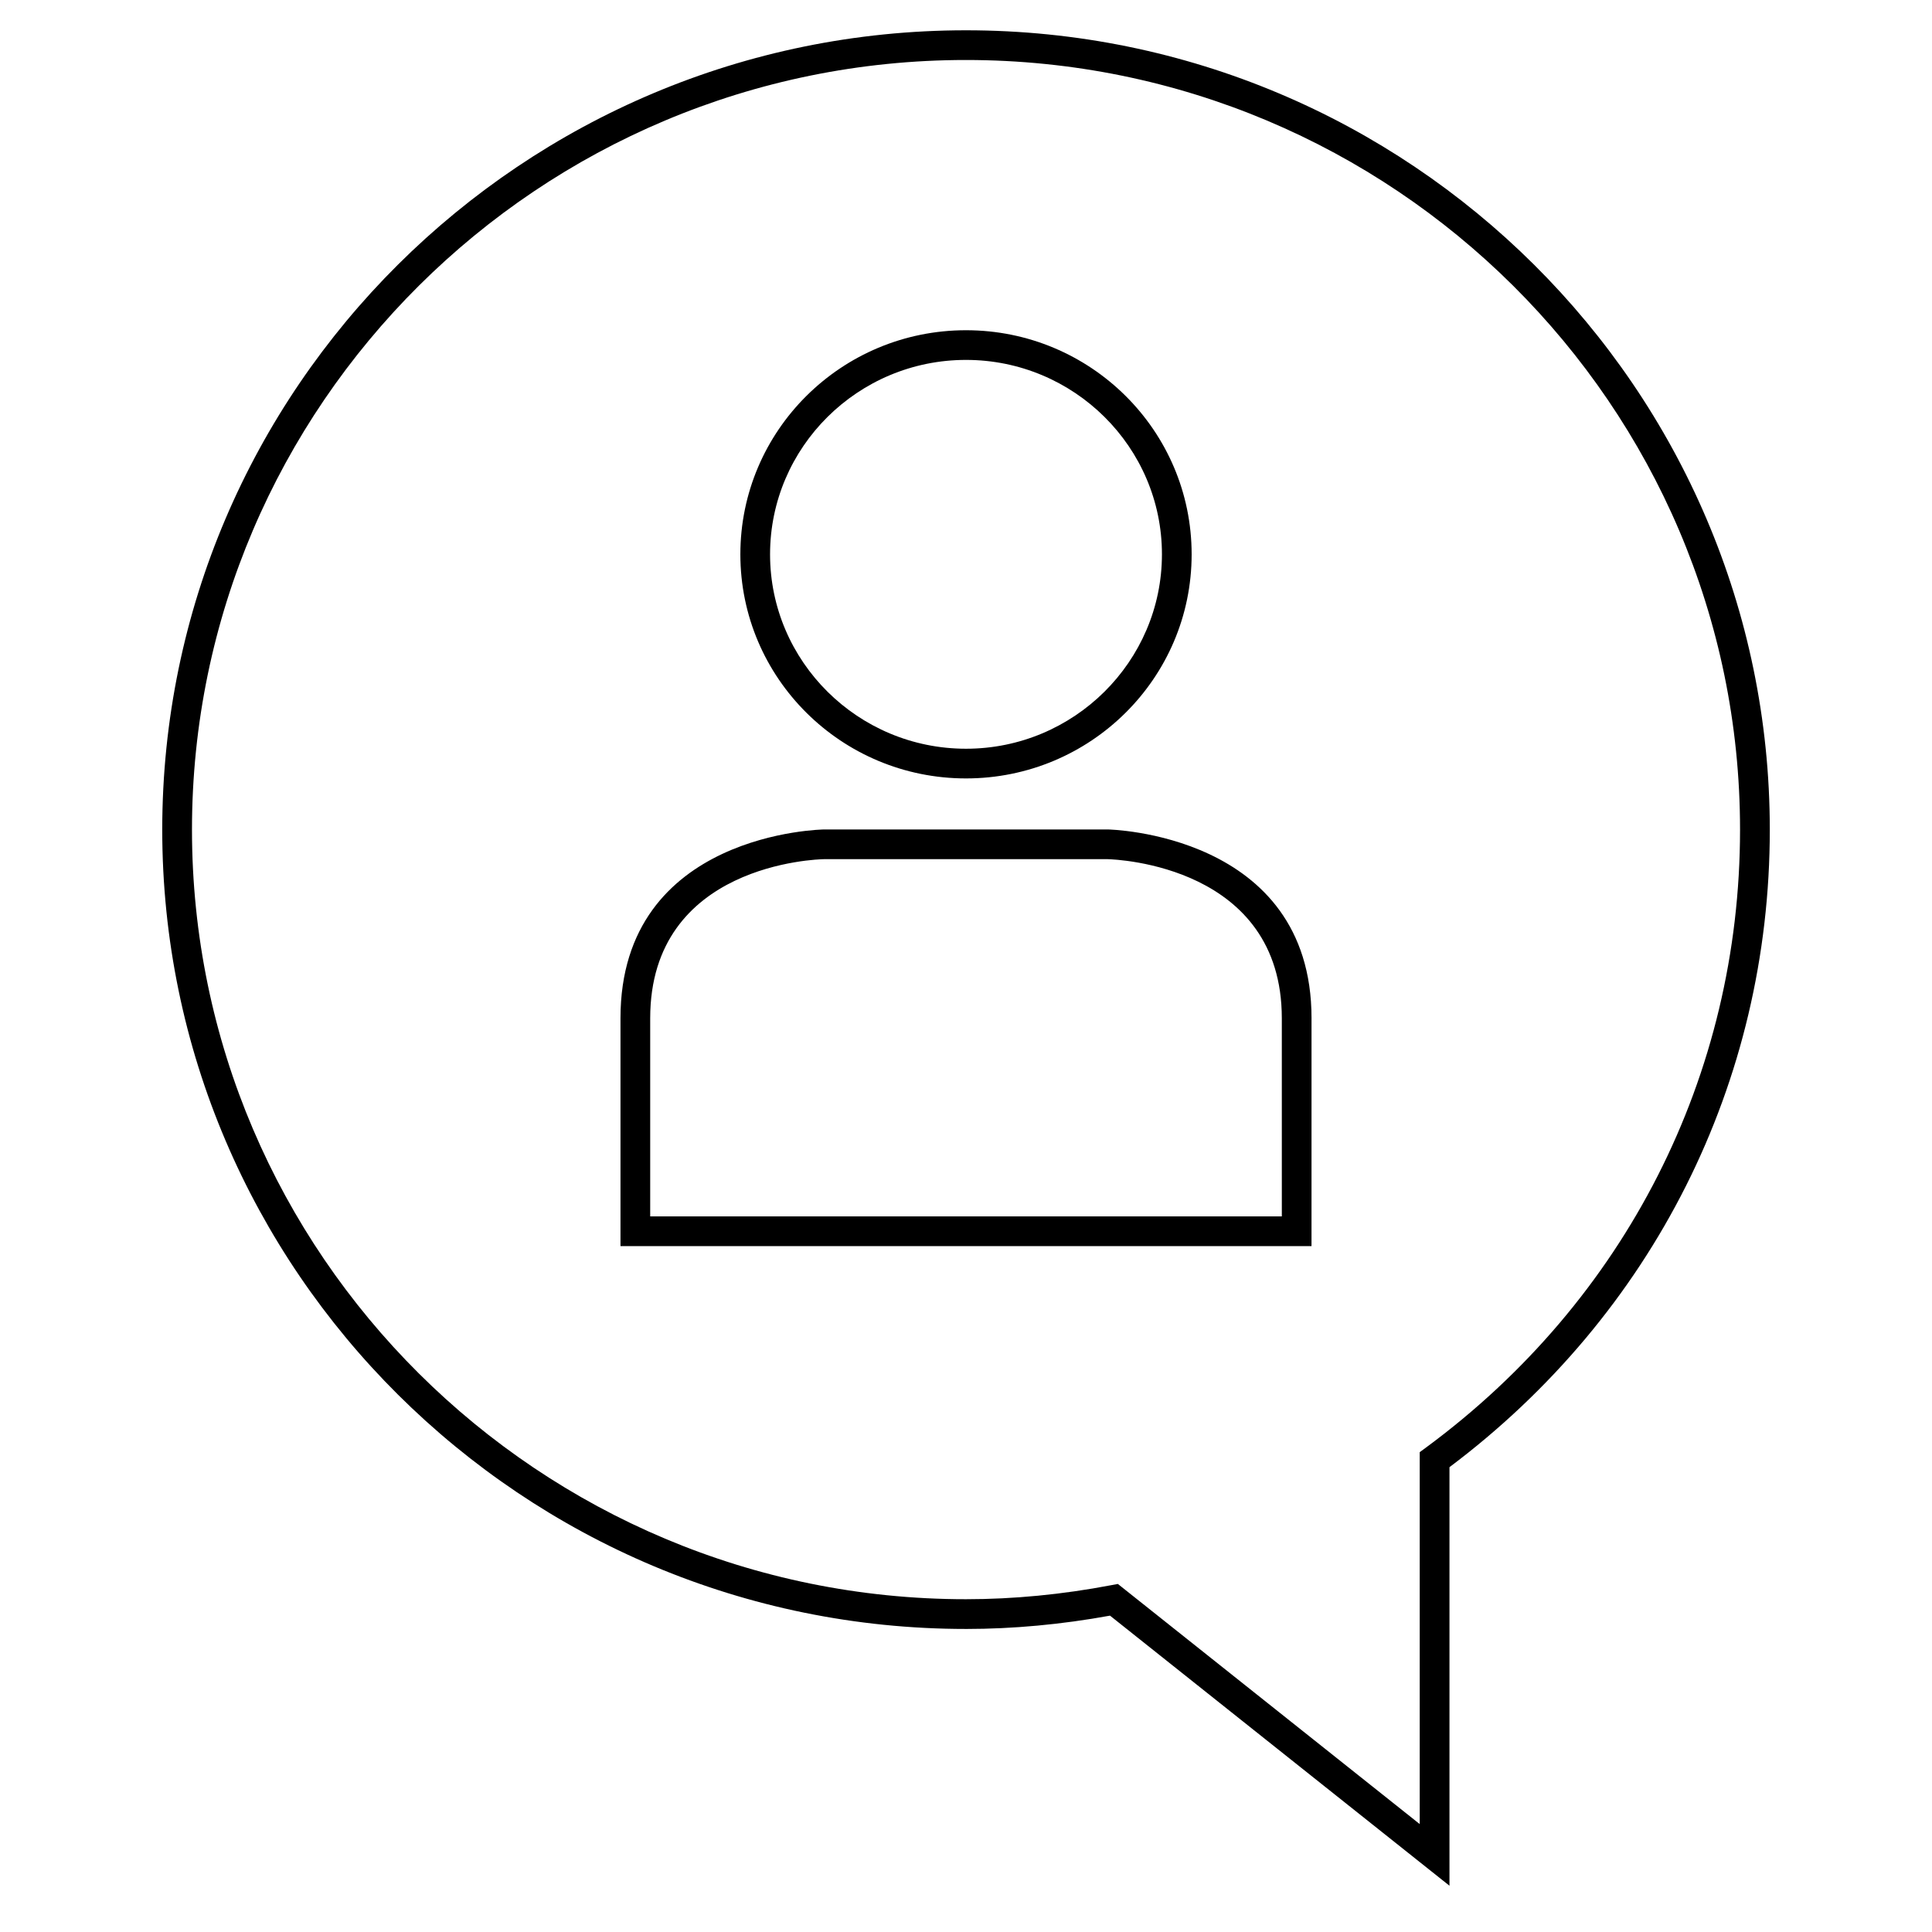
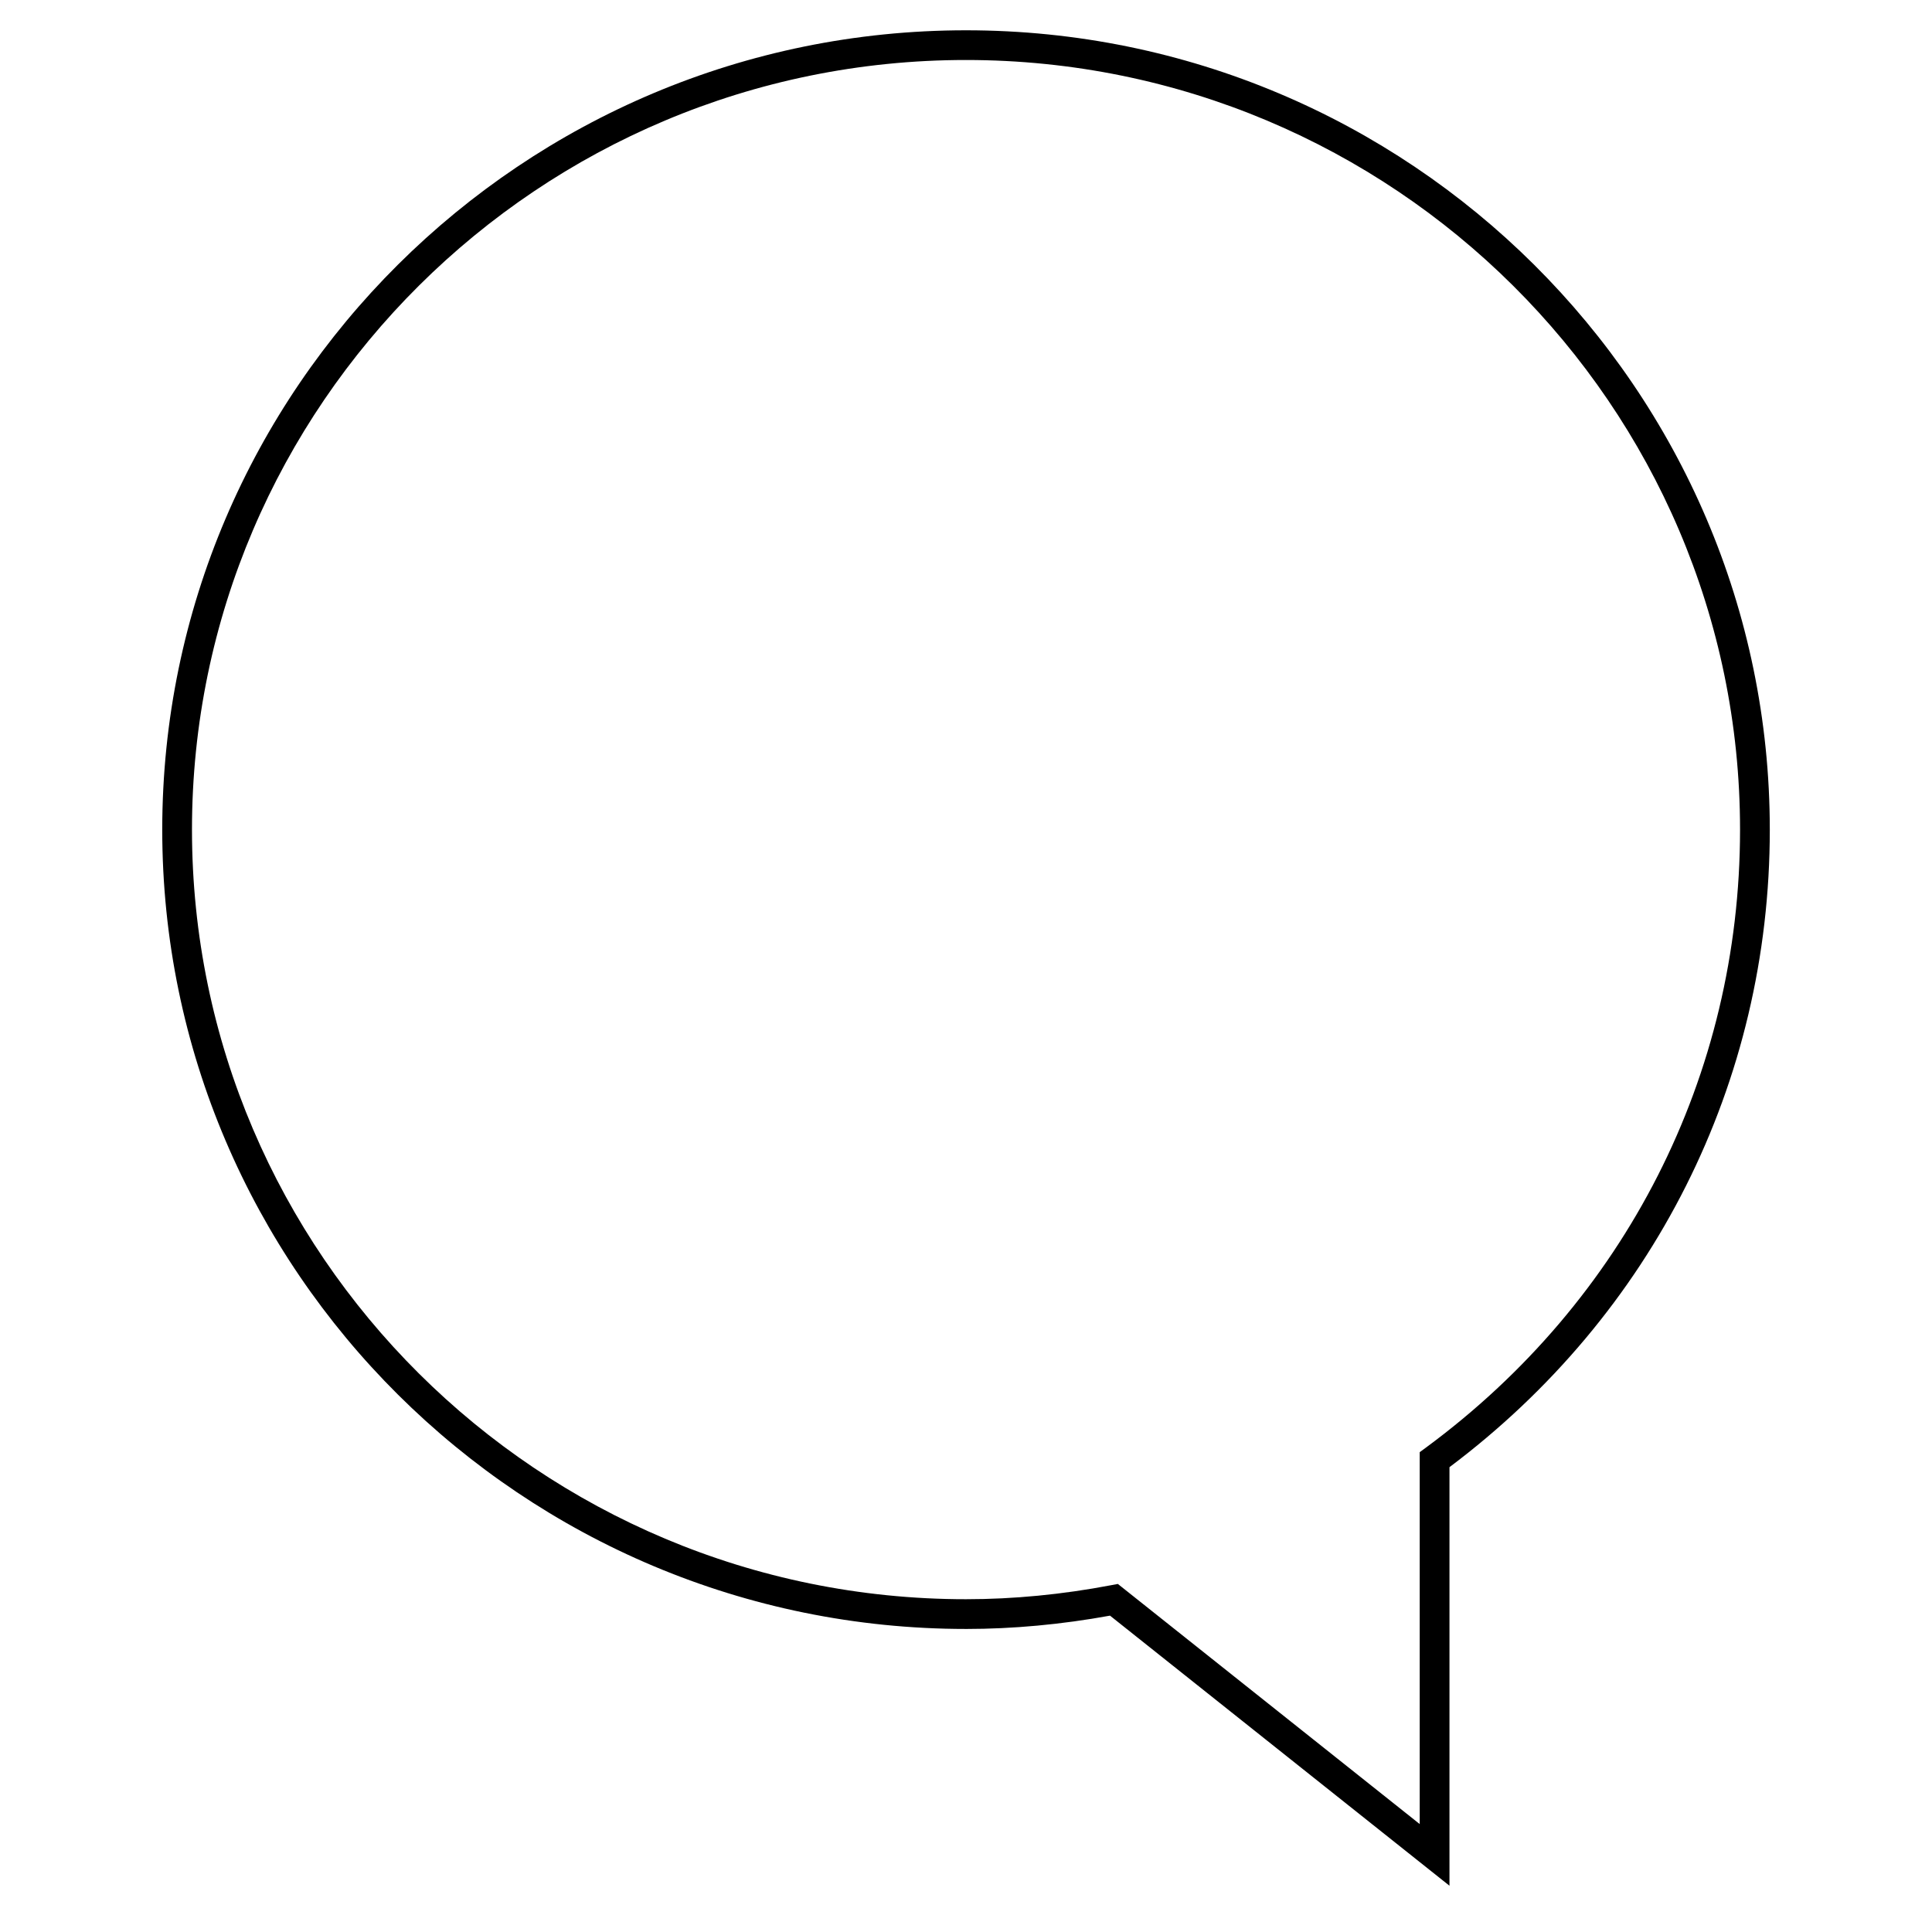
<svg xmlns="http://www.w3.org/2000/svg" fill="#000000" width="800px" height="800px" version="1.1" viewBox="144 144 512 512">
  <g>
-     <path d="m491.57 413.85c0-49.137-53.988-50.035-53.988-50.035h-75.16s-53.988 0.598-53.988 50.035v60.379h183.13c0.004 0 0.004-11.238 0.004-60.379zm-7.871 52.508h-167.39v-52.508c0-40.934 44.336-42.133 46.113-42.164h75.066c2.598 0.062 46.207 1.828 46.207 42.164z" />
-     <path d="m400 350.29c33.016 0 59.797-26.59 59.797-59.387 0-32.793-26.766-59.387-59.797-59.387-33.016 0-59.797 26.59-59.797 59.387s26.781 59.387 59.797 59.387zm0-110.91c28.621 0 51.926 23.113 51.926 51.516-0.004 28.398-23.305 51.527-51.926 51.527s-51.926-23.113-51.926-51.516 23.301-51.527 51.926-51.527z" />
    <path d="m400 575.69c12.469 0 25.285-1.18 38.164-3.527l89.961 71.574v-110.92c53.969-40.523 84.891-101.99 84.891-168.95-0.016-116.8-95.566-211.84-213.02-211.84-117.45 0-213 95.031-213 211.84 0 116.8 95.551 211.82 213 211.82zm0-415.79c113.12 0 205.13 91.504 205.13 203.96 0 65.102-30.355 124.8-83.285 163.8l-1.605 1.18v98.559l-79.996-63.637-1.777 0.332c-12.973 2.473-25.914 3.715-38.461 3.715-113.12 0-205.13-91.504-205.13-203.95-0.004-112.46 92.004-203.96 205.12-203.96z" />
  </g>
</svg>